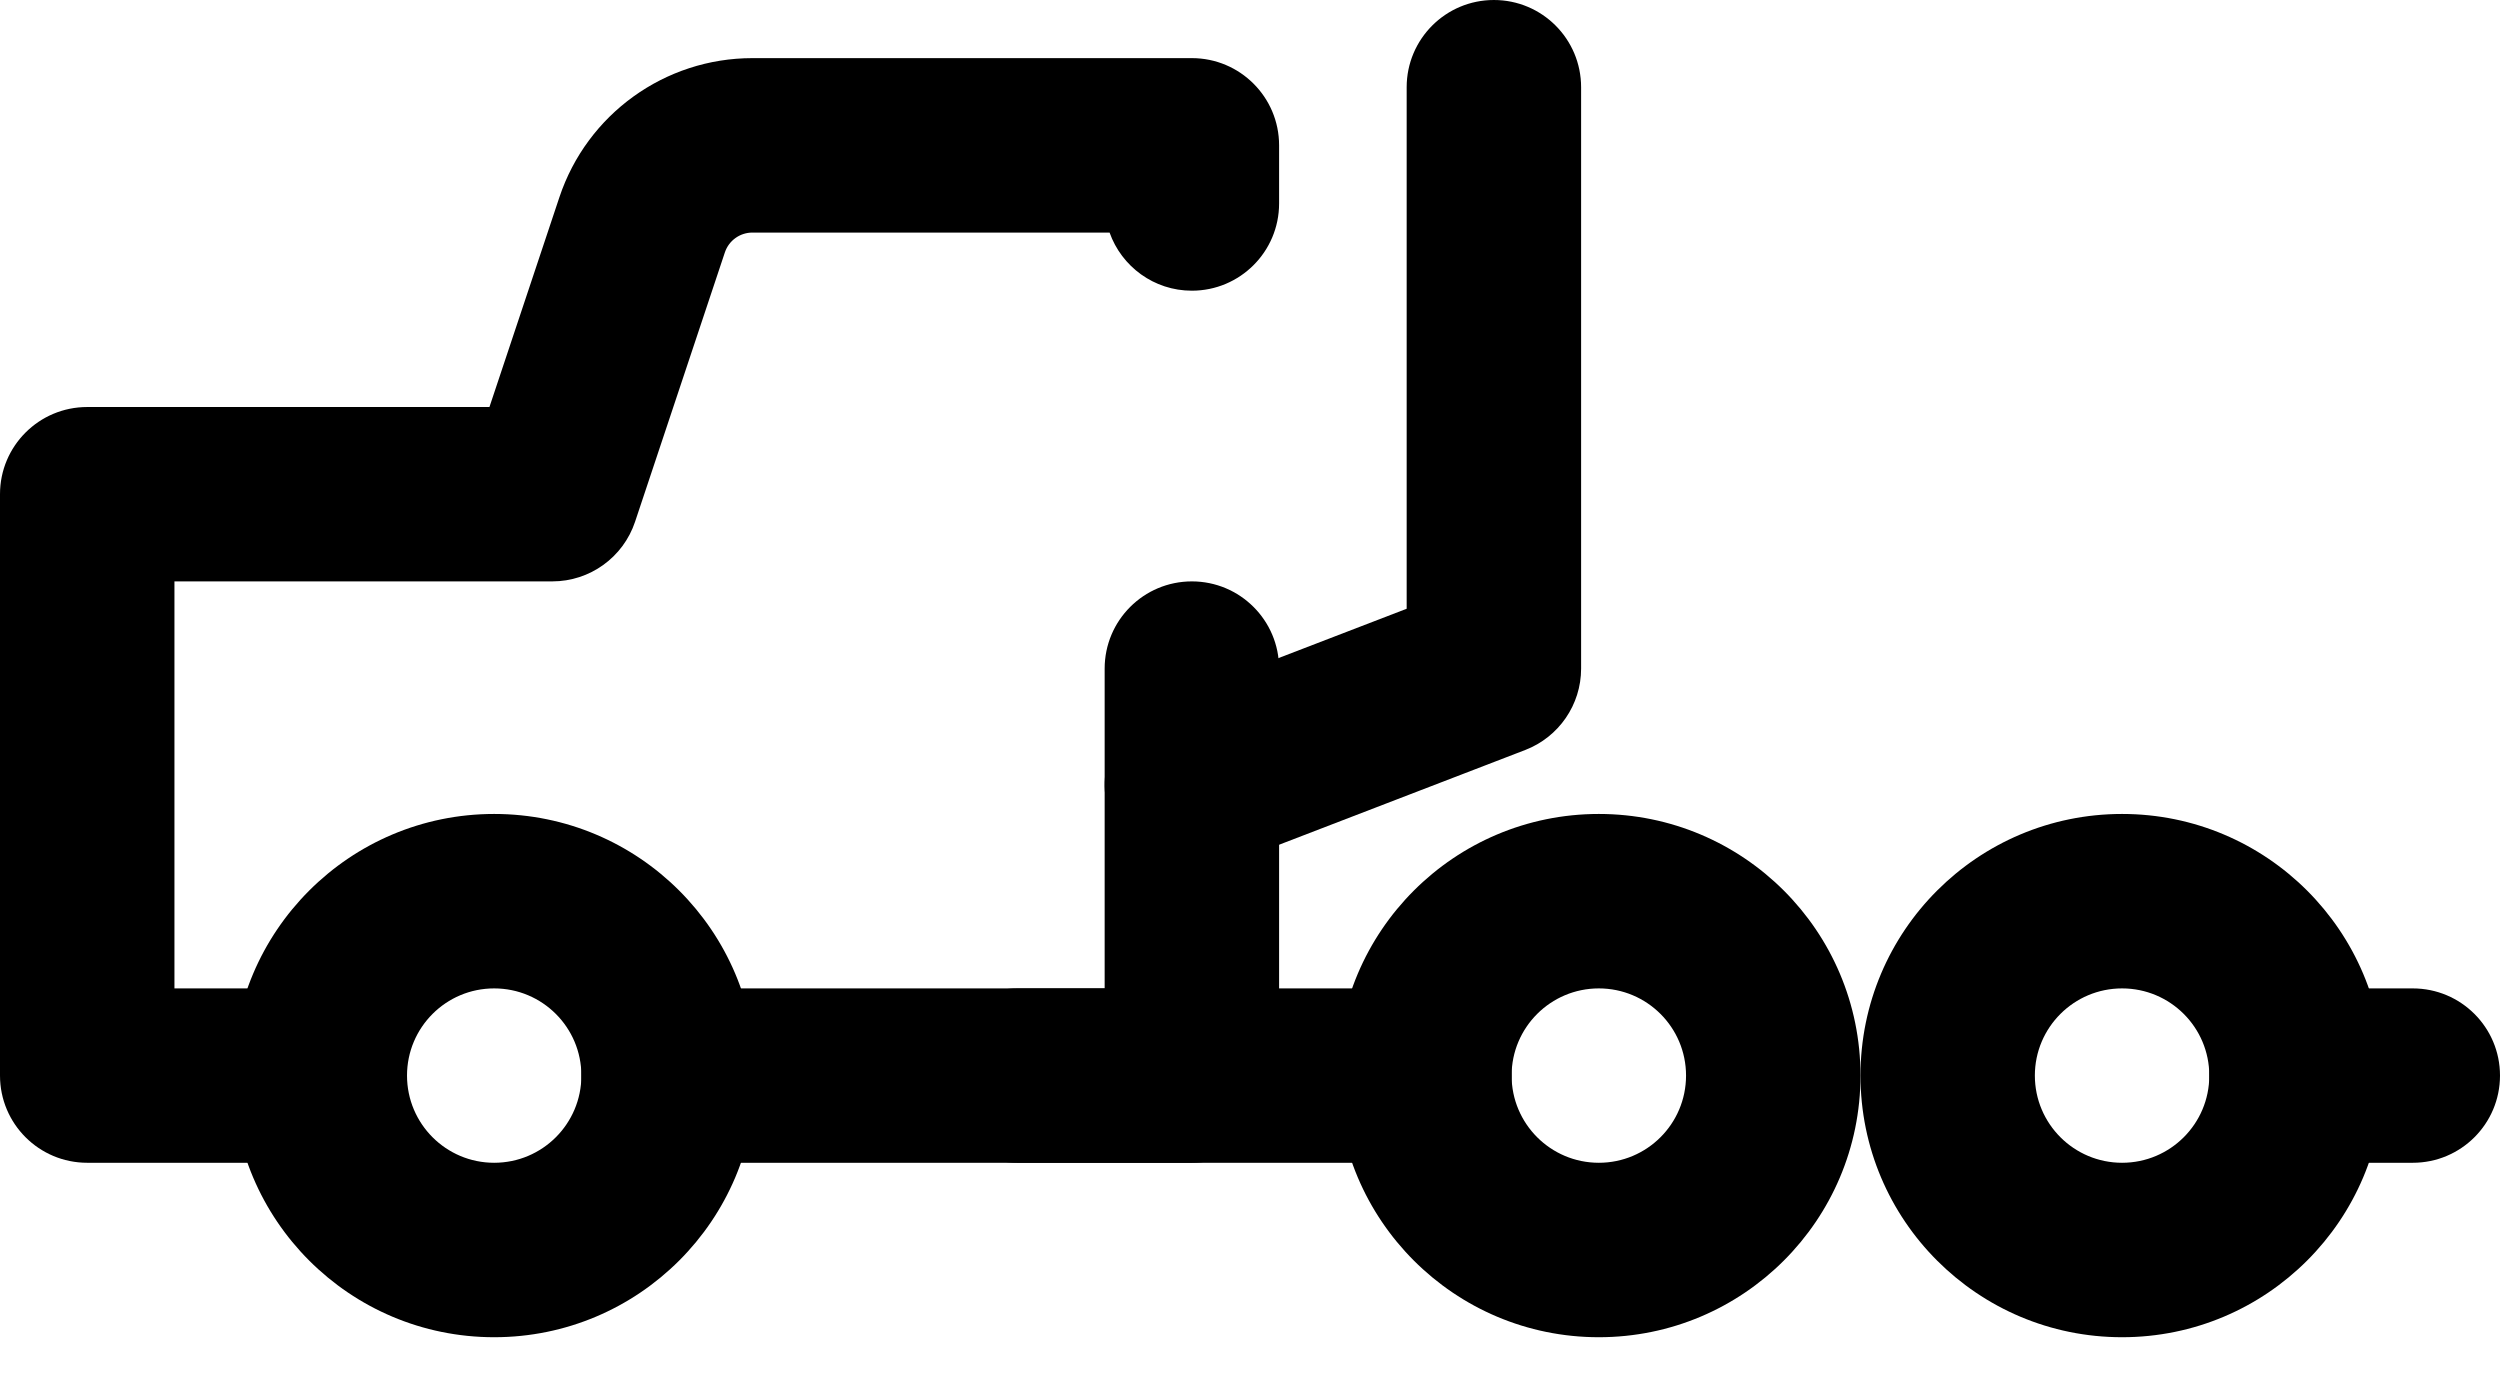
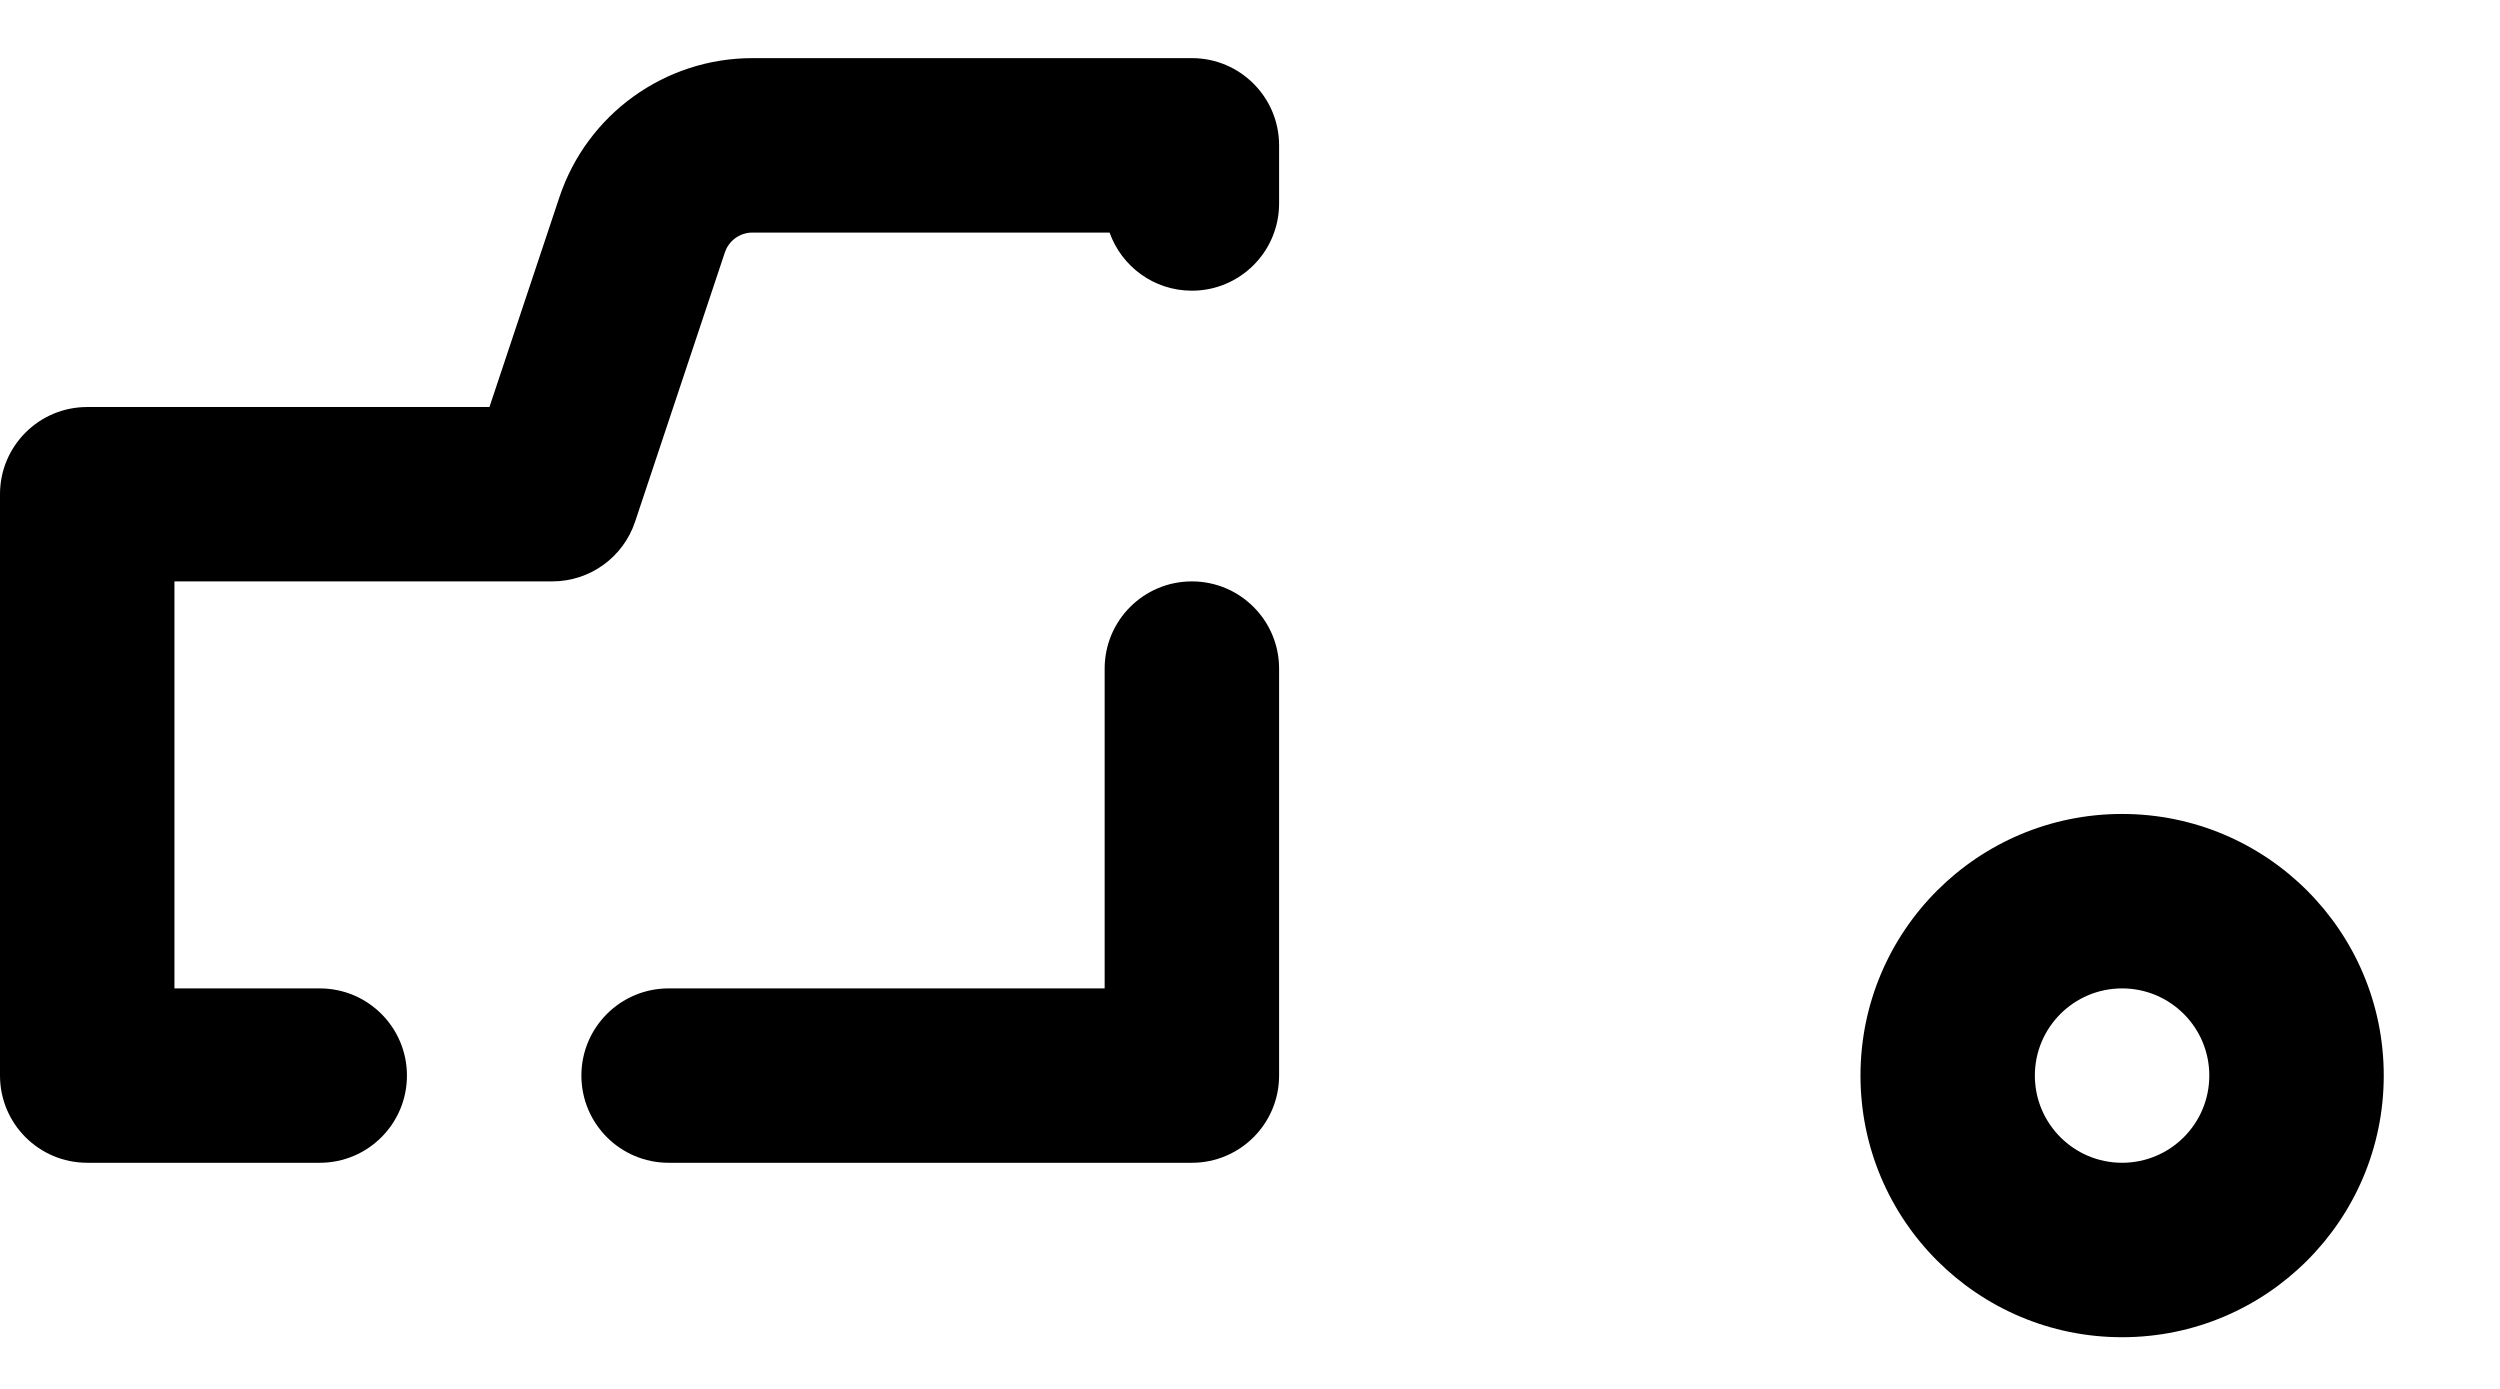
<svg xmlns="http://www.w3.org/2000/svg" width="36" height="20" viewBox="0 0 36 20" fill="none">
  <path fill-rule="evenodd" clip-rule="evenodd" d="M8.055 2.841C8.454 1.644 9.573 0.837 10.835 0.837H17.163C17.856 0.837 18.419 1.399 18.419 2.093V2.93C18.419 3.624 17.856 4.186 17.163 4.186C16.616 4.186 16.151 3.837 15.978 3.349H10.835C10.655 3.349 10.495 3.464 10.438 3.635L9.145 7.513C8.974 8.026 8.494 8.372 7.953 8.372H2.512V14.233H4.605C5.298 14.233 5.86 14.795 5.86 15.488C5.86 16.182 5.298 16.744 4.605 16.744H1.256C0.562 16.744 0 16.182 0 15.488V7.116C0 6.423 0.562 5.861 1.256 5.861H7.048L8.055 2.841ZM17.163 8.372C17.856 8.372 18.419 8.934 18.419 9.628V15.488C18.419 16.182 17.856 16.744 17.163 16.744H9.628C8.934 16.744 8.372 16.182 8.372 15.488C8.372 14.795 8.934 14.233 9.628 14.233H15.907V9.628C15.907 8.934 16.469 8.372 17.163 8.372Z" fill="black" />
-   <path fill-rule="evenodd" clip-rule="evenodd" d="M36 15.488C36 14.795 35.438 14.233 34.744 14.233H33.07C32.376 14.233 31.814 14.795 31.814 15.488C31.814 16.182 32.376 16.744 33.07 16.744H34.744C35.438 16.744 36 16.182 36 15.488ZM21.767 15.488C21.767 14.795 21.205 14.233 20.512 14.233H14.651C13.958 14.233 13.395 14.795 13.395 15.488C13.395 16.182 13.958 16.744 14.651 16.744H20.512C21.205 16.744 21.767 16.182 21.767 15.488Z" fill="black" />
-   <path fill-rule="evenodd" clip-rule="evenodd" d="M7.116 14.233C6.423 14.233 5.861 14.795 5.861 15.488C5.861 16.182 6.423 16.744 7.116 16.744C7.81 16.744 8.372 16.182 8.372 15.488C8.372 14.795 7.81 14.233 7.116 14.233ZM3.349 15.488C3.349 13.408 5.036 11.721 7.116 11.721C9.197 11.721 10.884 13.408 10.884 15.488C10.884 17.569 9.197 19.256 7.116 19.256C5.036 19.256 3.349 17.569 3.349 15.488Z" fill="black" />
  <path fill-rule="evenodd" clip-rule="evenodd" d="M30.558 14.233C29.865 14.233 29.302 14.795 29.302 15.488C29.302 16.182 29.865 16.744 30.558 16.744C31.252 16.744 31.814 16.182 31.814 15.488C31.814 14.795 31.252 14.233 30.558 14.233ZM26.791 15.488C26.791 13.408 28.477 11.721 30.558 11.721C32.639 11.721 34.326 13.408 34.326 15.488C34.326 17.569 32.639 19.256 30.558 19.256C28.477 19.256 26.791 17.569 26.791 15.488Z" fill="black" />
-   <path fill-rule="evenodd" clip-rule="evenodd" d="M23.023 14.233C22.33 14.233 21.767 14.795 21.767 15.488C21.767 16.182 22.33 16.744 23.023 16.744C23.717 16.744 24.279 16.182 24.279 15.488C24.279 14.795 23.717 14.233 23.023 14.233ZM19.256 15.488C19.256 13.408 20.943 11.721 23.023 11.721C25.104 11.721 26.791 13.408 26.791 15.488C26.791 17.569 25.104 19.256 23.023 19.256C20.943 19.256 19.256 17.569 19.256 15.488Z" fill="black" />
-   <path fill-rule="evenodd" clip-rule="evenodd" d="M21.512 0C22.206 0 22.768 0.562 22.768 1.256V9.628C22.768 10.147 22.448 10.613 21.963 10.8L17.614 12.474C16.967 12.723 16.24 12.401 15.991 11.754C15.742 11.106 16.064 10.38 16.712 10.13L20.256 8.766V1.256C20.256 0.562 20.819 0 21.512 0Z" fill="black" />
</svg>